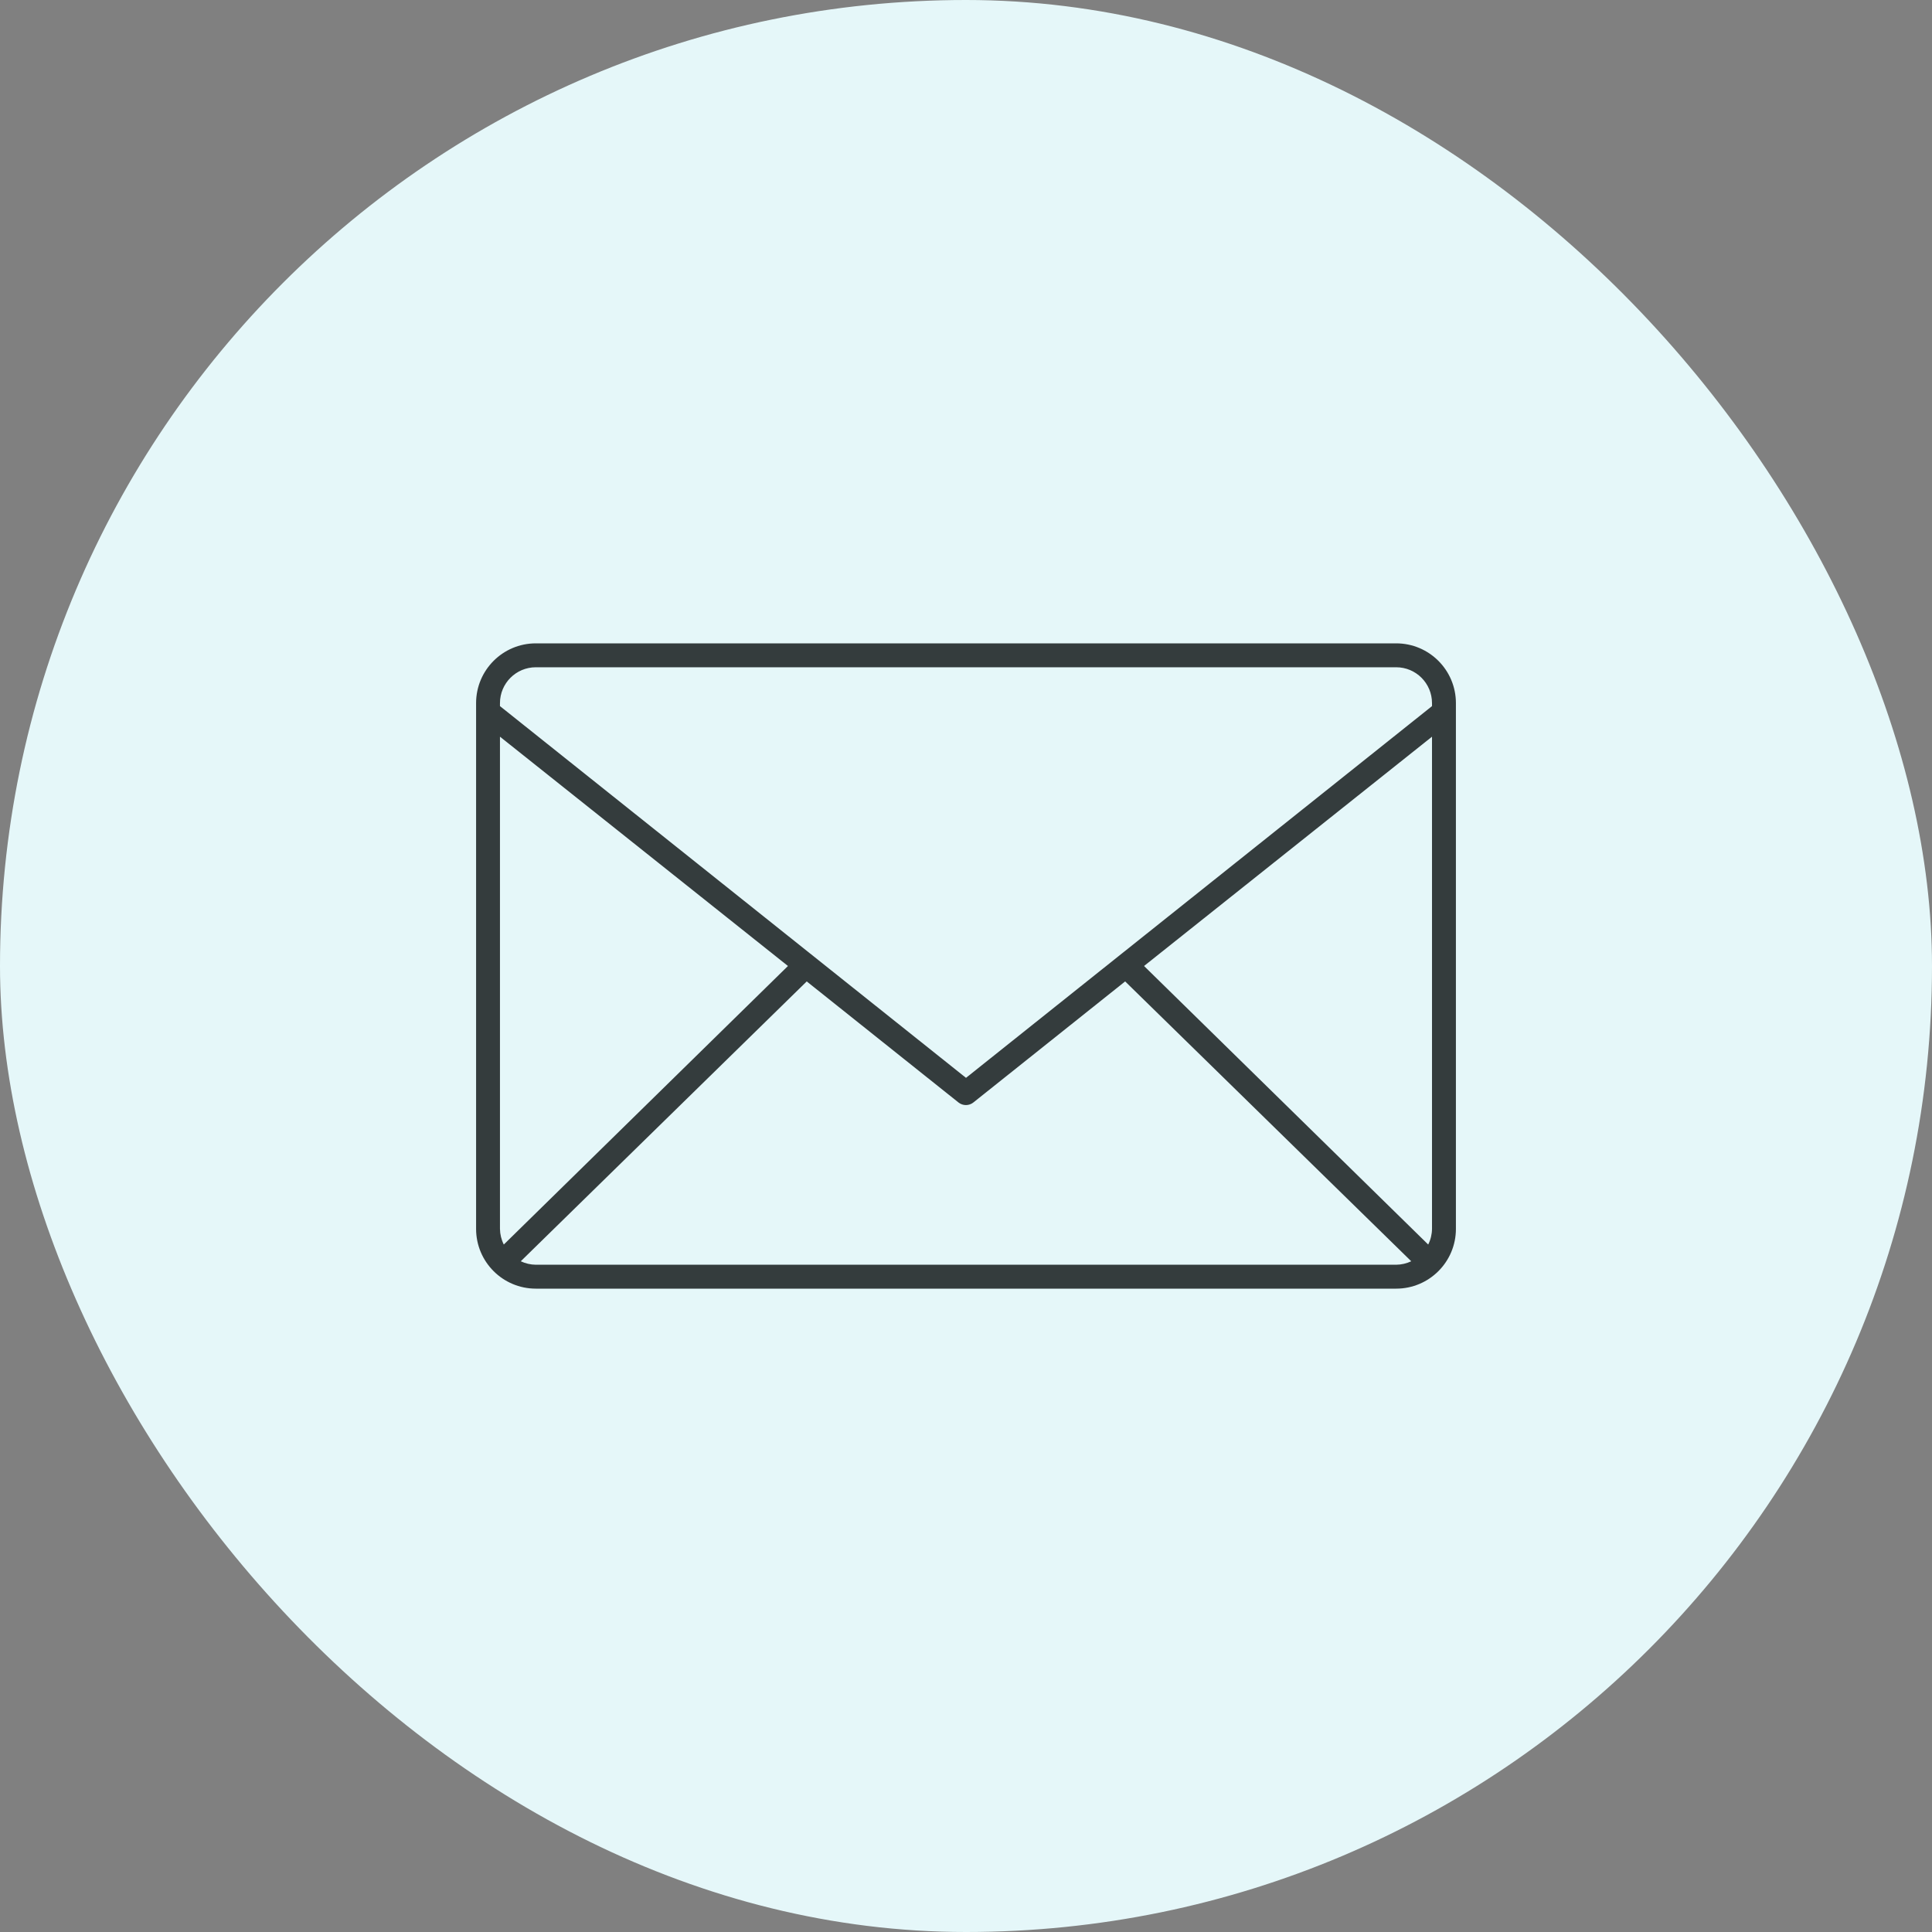
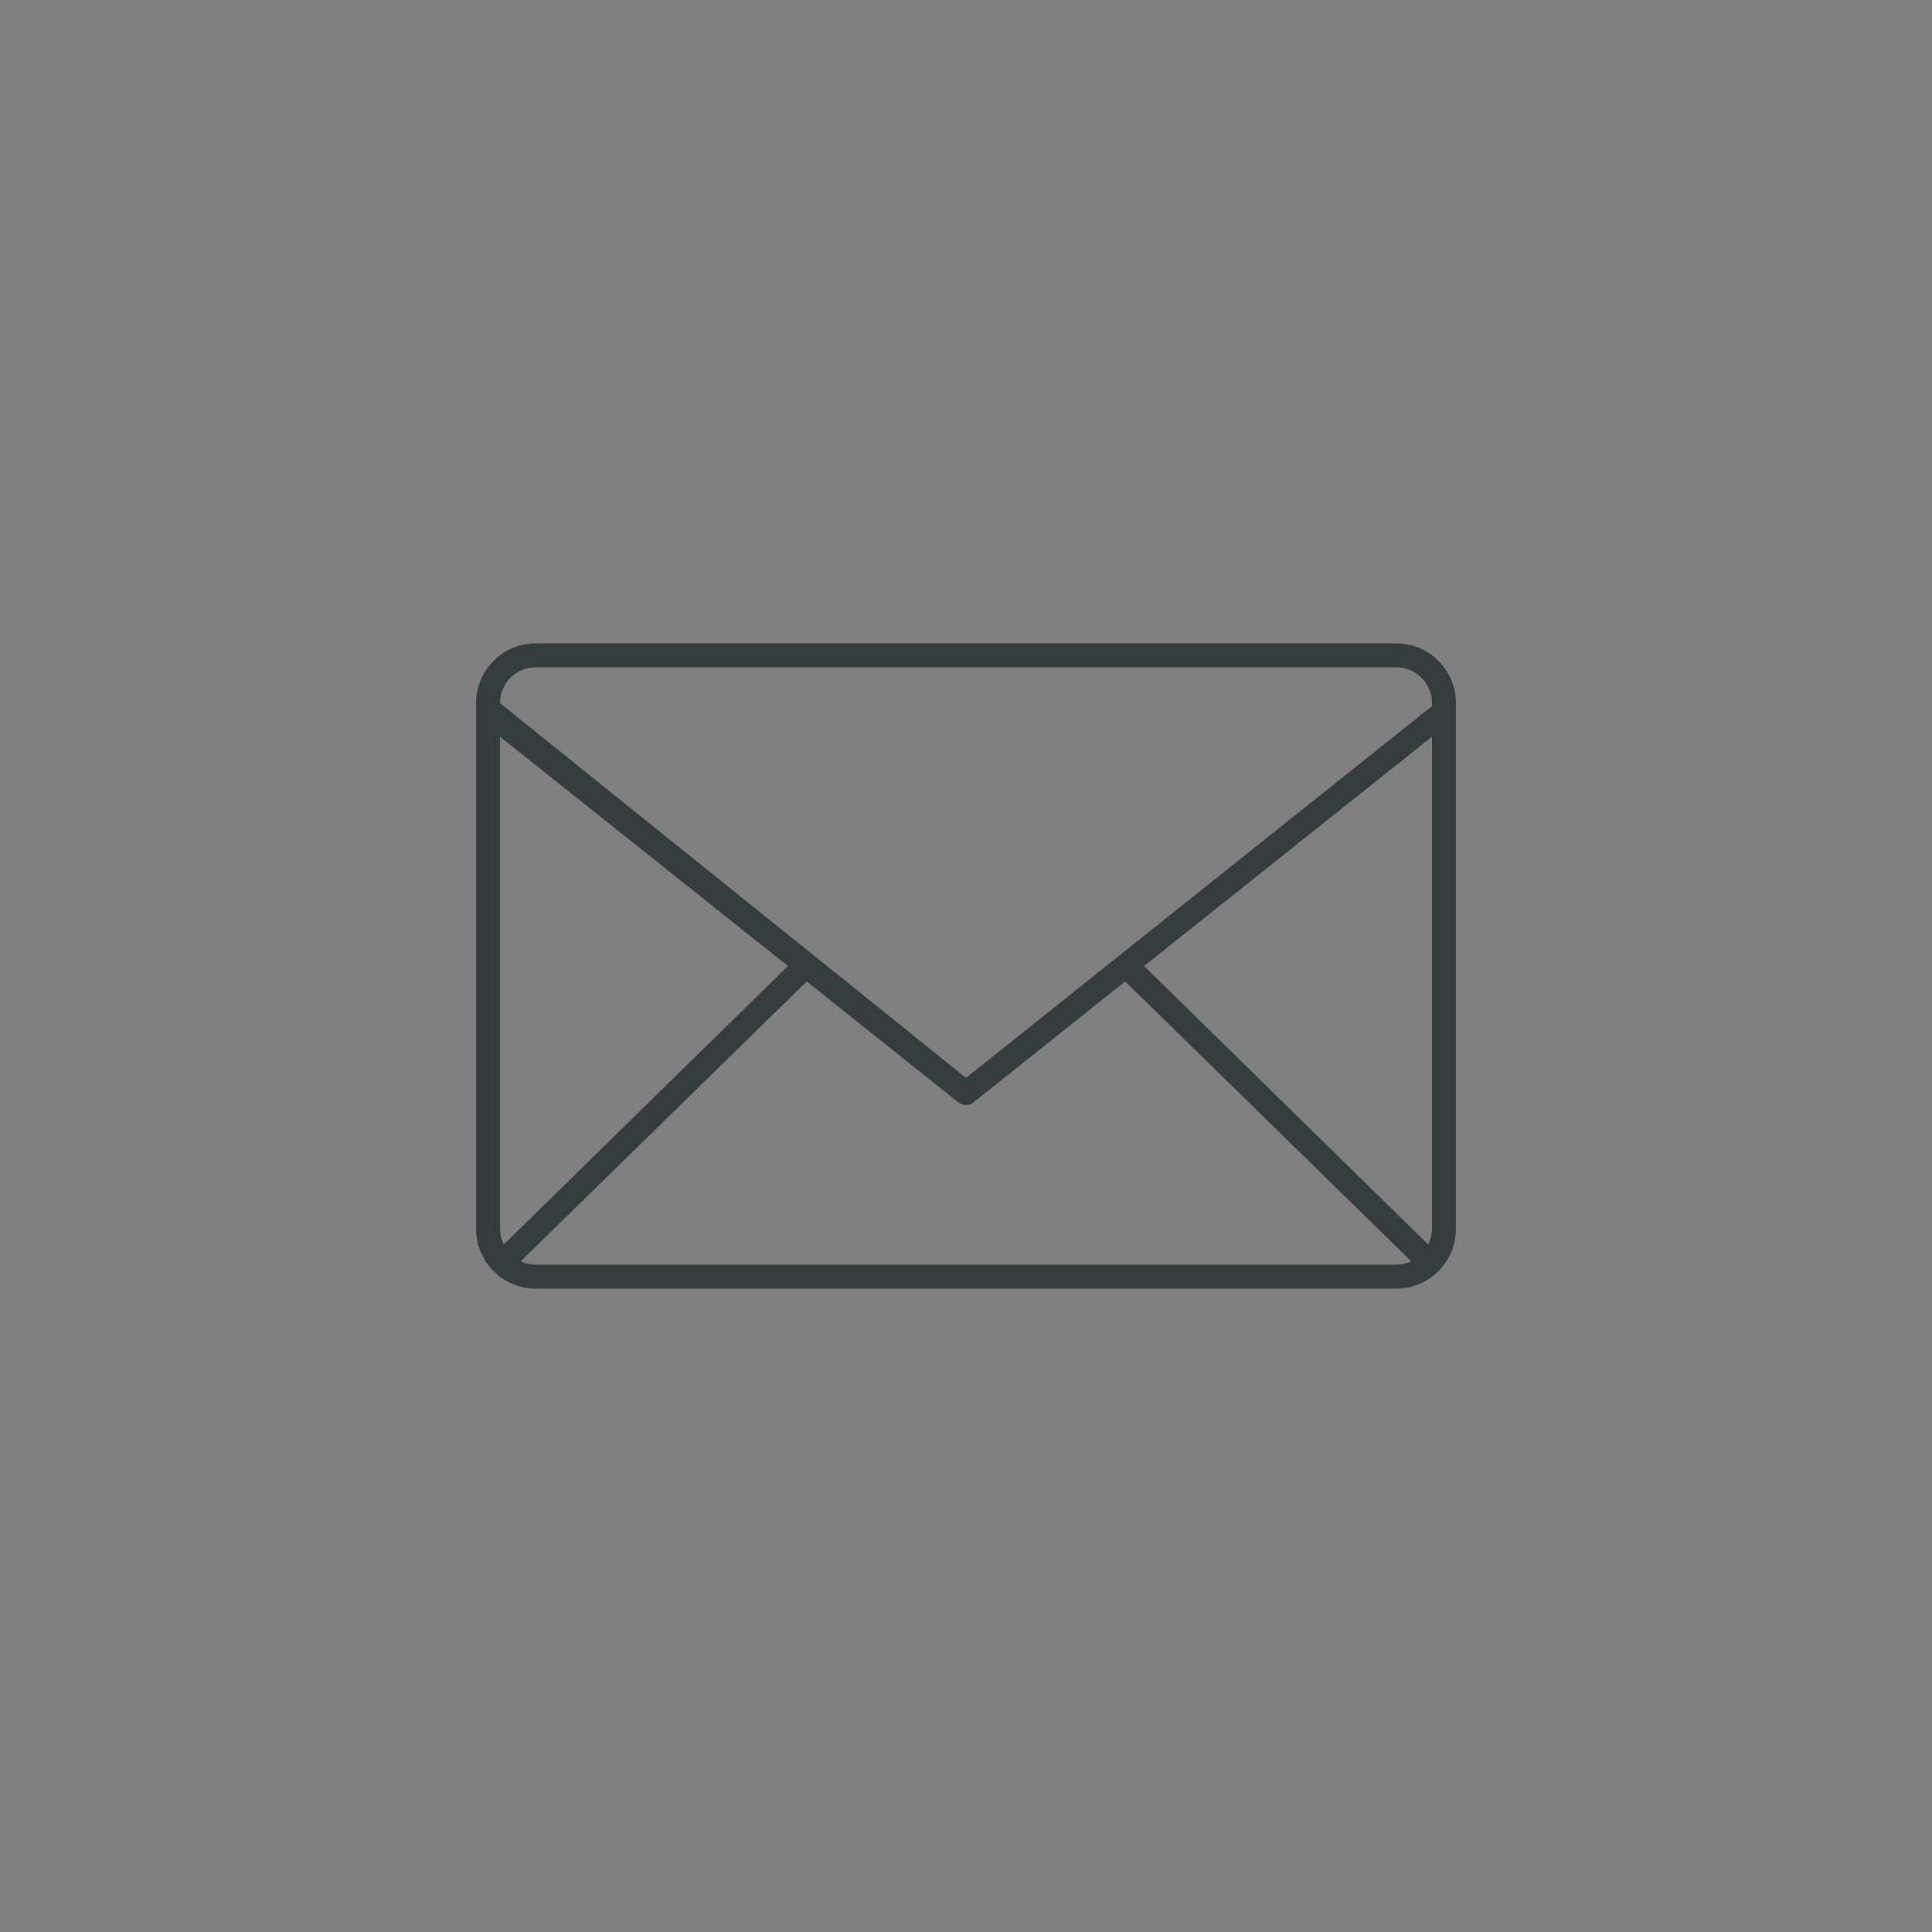
<svg xmlns="http://www.w3.org/2000/svg" width="64" height="64" viewBox="0 0 64 64" fill="none">
  <rect x="0" y="0" width="64" height="64" fill="#808080" stroke="none" />
-   <rect width="64" height="64" rx="32" fill="#E5F7F9" />
-   <path fill-rule="evenodd" clip-rule="evenodd" d="M46.25 21.312H17.75C16.657 21.312 15.771 22.199 15.771 23.292V40.708C15.771 41.801 16.657 42.688 17.75 42.688H46.25C47.343 42.688 48.229 41.801 48.229 40.708V23.292C48.229 22.199 47.343 21.312 46.25 21.312ZM47.437 40.708C47.435 40.889 47.392 41.066 47.311 41.227L37.898 32L47.437 24.404V40.708ZM46.25 22.104H17.75C17.094 22.104 16.562 22.636 16.562 23.292V23.391L32 35.705L47.437 23.391V23.292C47.437 22.636 46.906 22.104 46.25 22.104ZM16.689 41.227C16.608 41.066 16.565 40.889 16.562 40.708V24.404L26.102 32L16.689 41.227ZM17.251 41.781C17.407 41.855 17.577 41.894 17.75 41.896H46.25C46.422 41.894 46.593 41.855 46.749 41.781L37.272 32.511L32.245 36.52C32.101 36.636 31.895 36.636 31.75 36.52L26.724 32.511L17.251 41.781Z" fill="#343C3D" />
+   <path fill-rule="evenodd" clip-rule="evenodd" d="M46.25 21.312H17.75C16.657 21.312 15.771 22.199 15.771 23.292V40.708C15.771 41.801 16.657 42.688 17.75 42.688H46.25C47.343 42.688 48.229 41.801 48.229 40.708V23.292C48.229 22.199 47.343 21.312 46.25 21.312ZM47.437 40.708C47.435 40.889 47.392 41.066 47.311 41.227L37.898 32L47.437 24.404V40.708ZM46.25 22.104H17.75C17.094 22.104 16.562 22.636 16.562 23.292L32 35.705L47.437 23.391V23.292C47.437 22.636 46.906 22.104 46.25 22.104ZM16.689 41.227C16.608 41.066 16.565 40.889 16.562 40.708V24.404L26.102 32L16.689 41.227ZM17.251 41.781C17.407 41.855 17.577 41.894 17.75 41.896H46.25C46.422 41.894 46.593 41.855 46.749 41.781L37.272 32.511L32.245 36.52C32.101 36.636 31.895 36.636 31.75 36.52L26.724 32.511L17.251 41.781Z" fill="#343C3D" />
</svg>